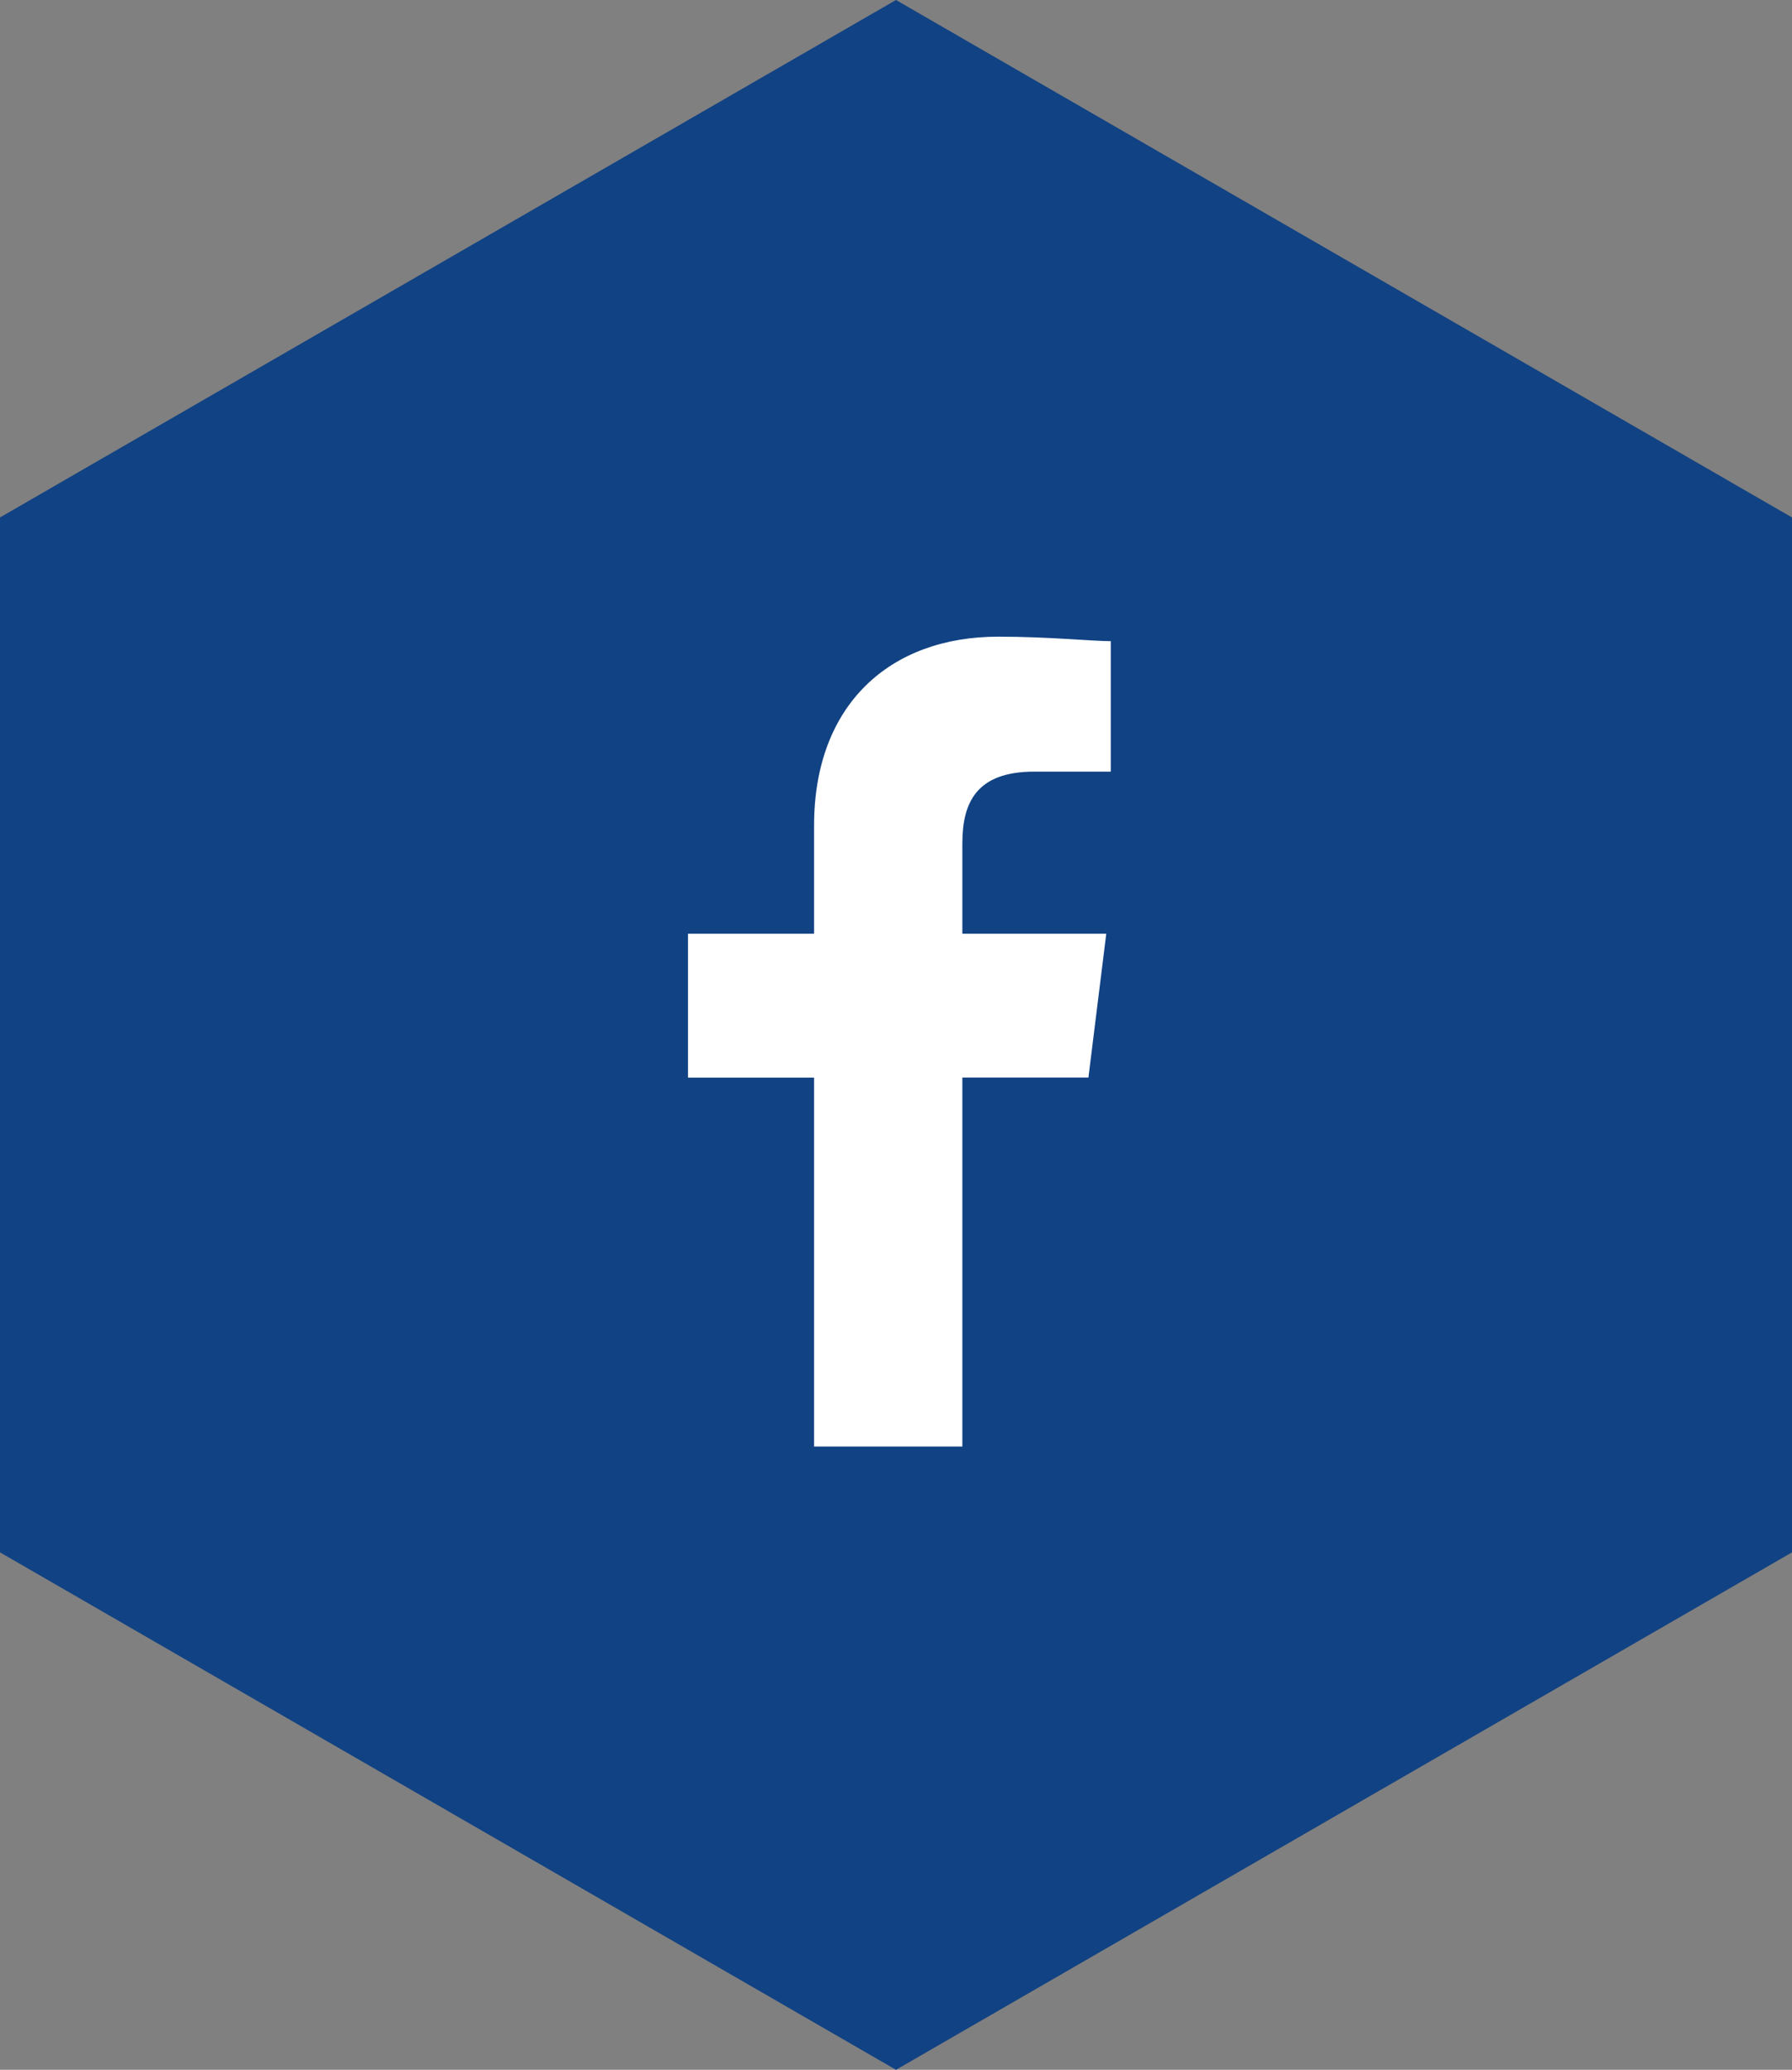
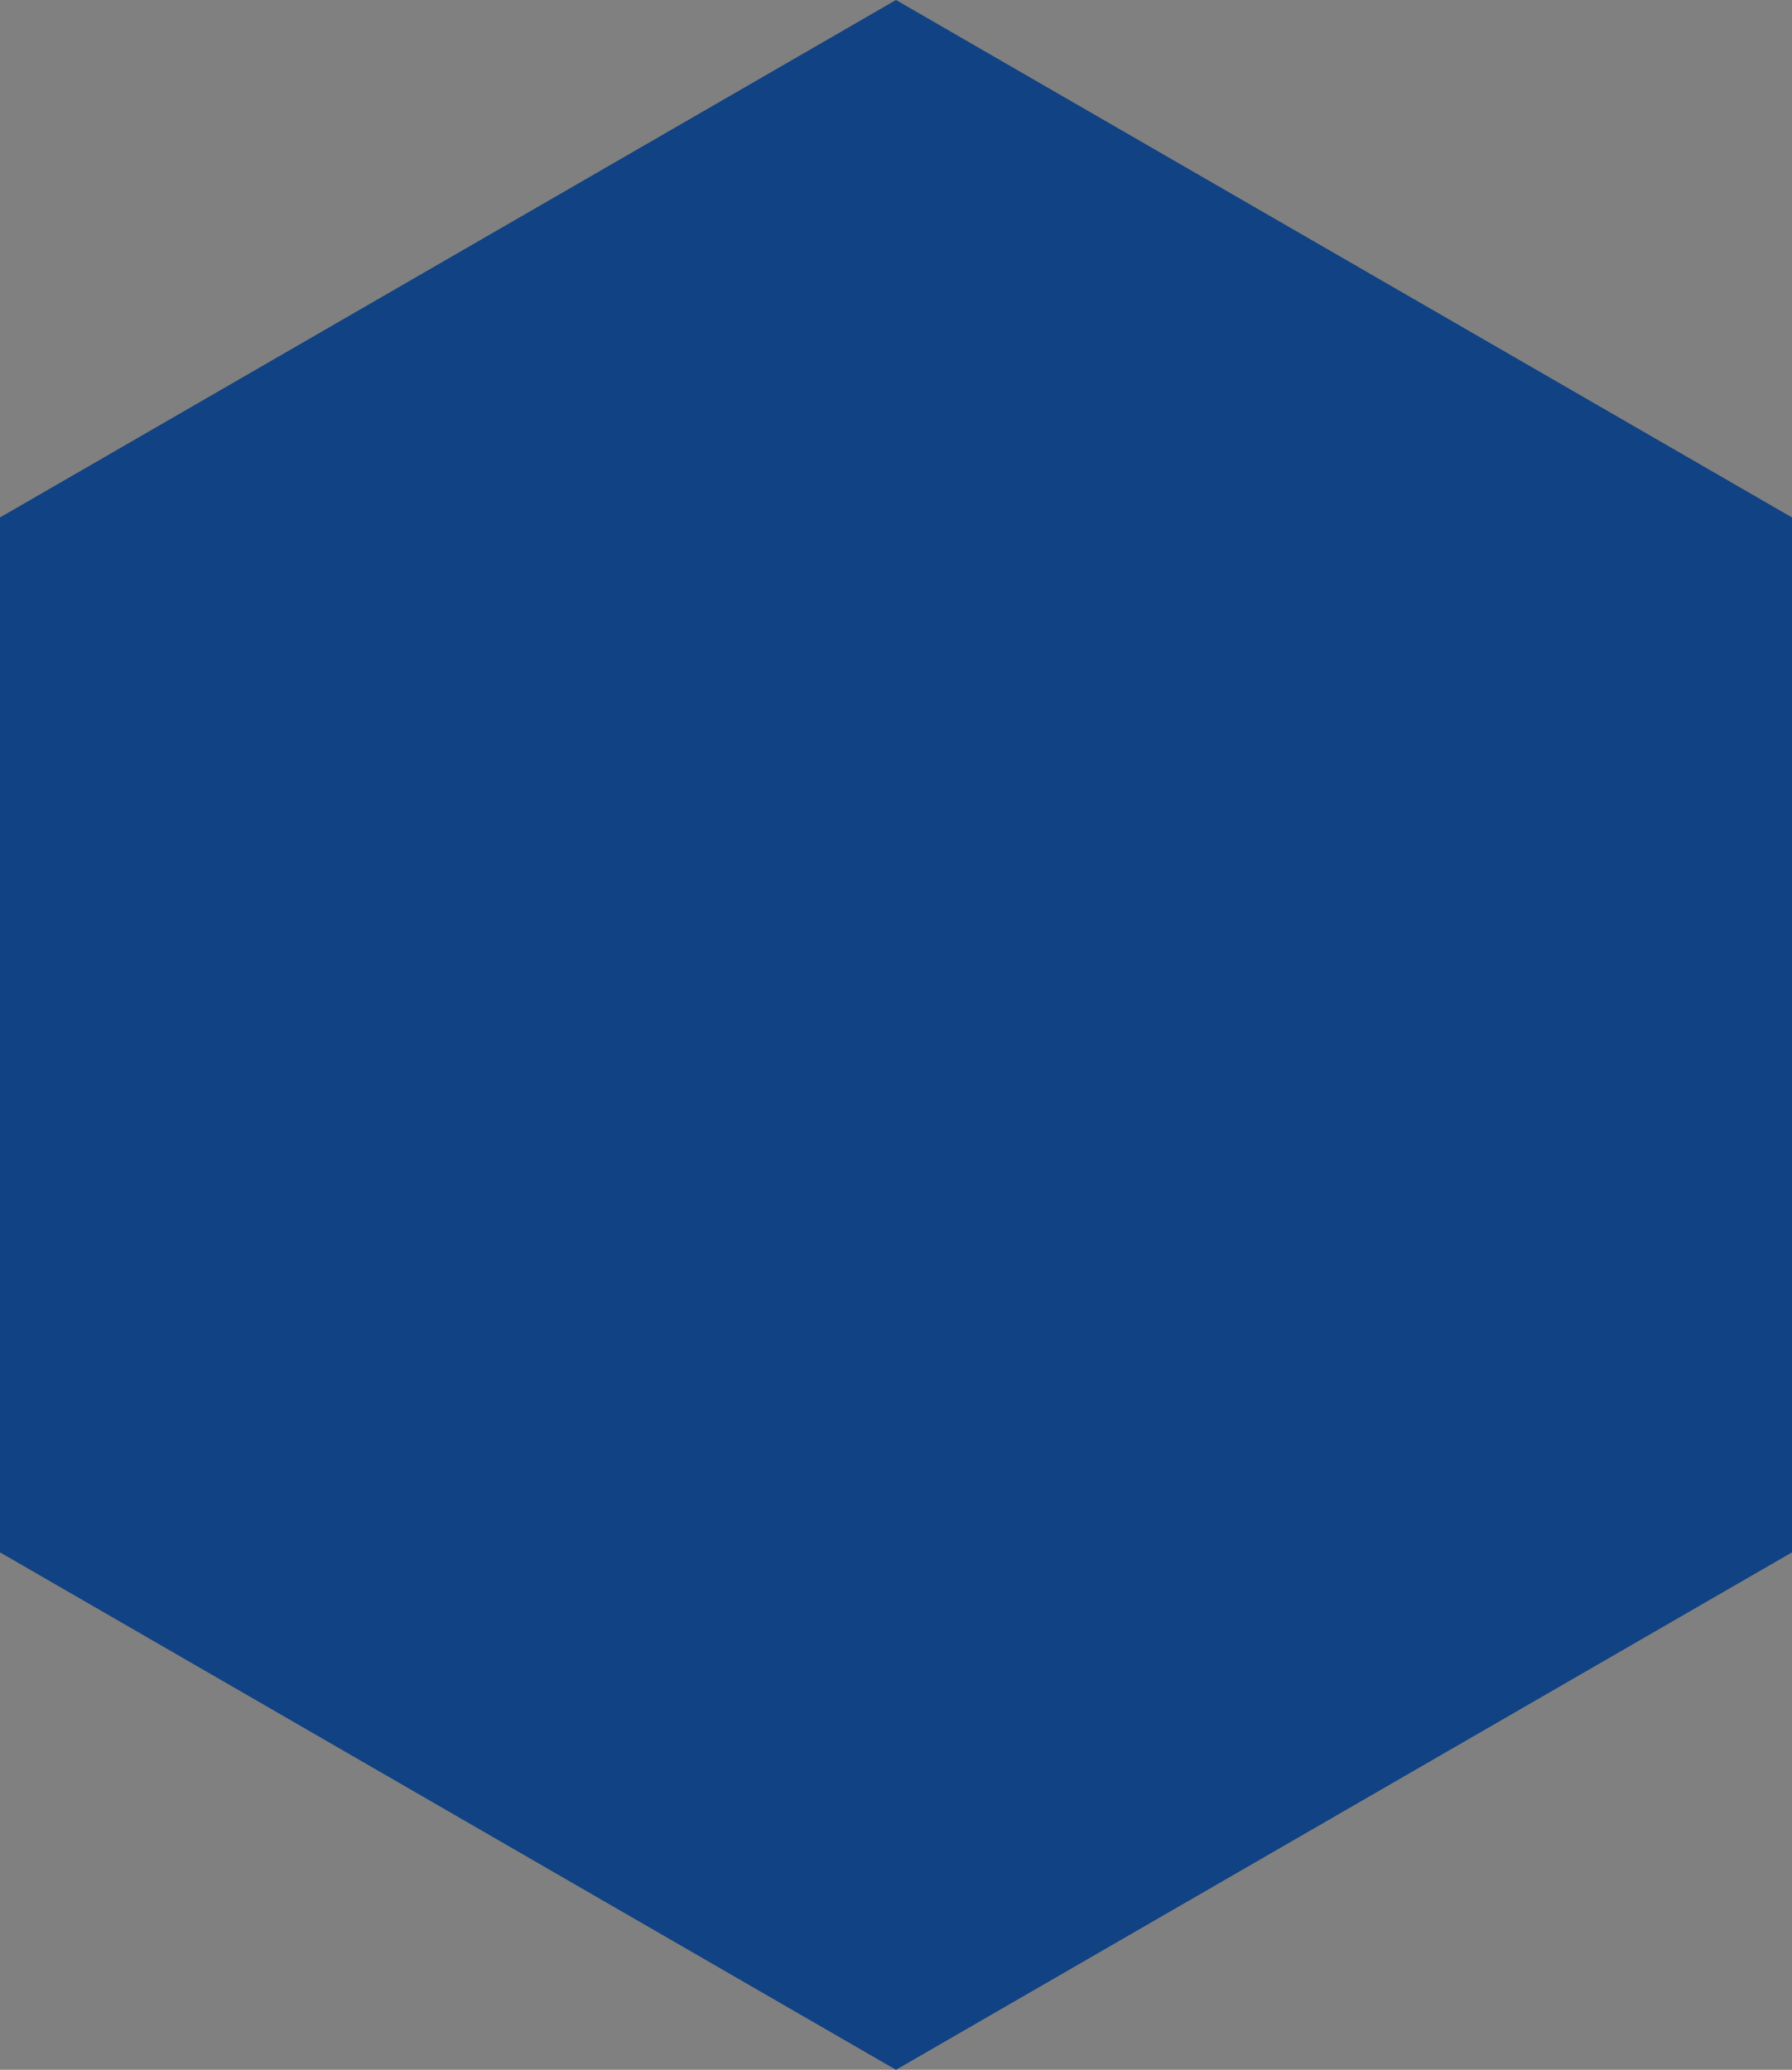
<svg xmlns="http://www.w3.org/2000/svg" width="63.965" height="73.86" viewBox="0 0 63.965 73.86">
  <rect x="0" y="0" width="63.965" height="73.86" fill="#808080" stroke="none" />
  <defs>
    <style>
      .cls-1 {
        fill: #114283;
      }

      .cls-2 {
        fill: #fff;
        fill-rule: evenodd;
      }
    </style>
  </defs>
  <g id="Gruppe_734" data-name="Gruppe 734" transform="translate(0)">
-     <path id="Pfad_3487" data-name="Pfad 3487" class="cls-1" d="M-3058.833,1002.917v36.93l31.982,18.465,31.983-18.465v-36.93l-31.983-18.465Z" transform="translate(3058.833 -984.452)" />
+     <path id="Pfad_3487" data-name="Pfad 3487" class="cls-1" d="M-3058.833,1002.917v36.93l31.982,18.465,31.983-18.465v-36.93l-31.983-18.465" transform="translate(3058.833 -984.452)" />
    <g id="Social" transform="translate(23.982 22.719)">
-       <path id="Pfad_38" data-name="Pfad 38" class="cls-2" d="M89.793,28.9V15.733h4.5L94.93,10.6H89.793V7.385c0-1.445.482-2.569,2.569-2.569h2.729V.161C94.449.161,92.843,0,91.077,0,87.224,0,84.5,2.408,84.5,6.743V10.6H80v5.137h4.5V28.9Z" transform="translate(-79.424)" />
-     </g>
+       </g>
  </g>
</svg>